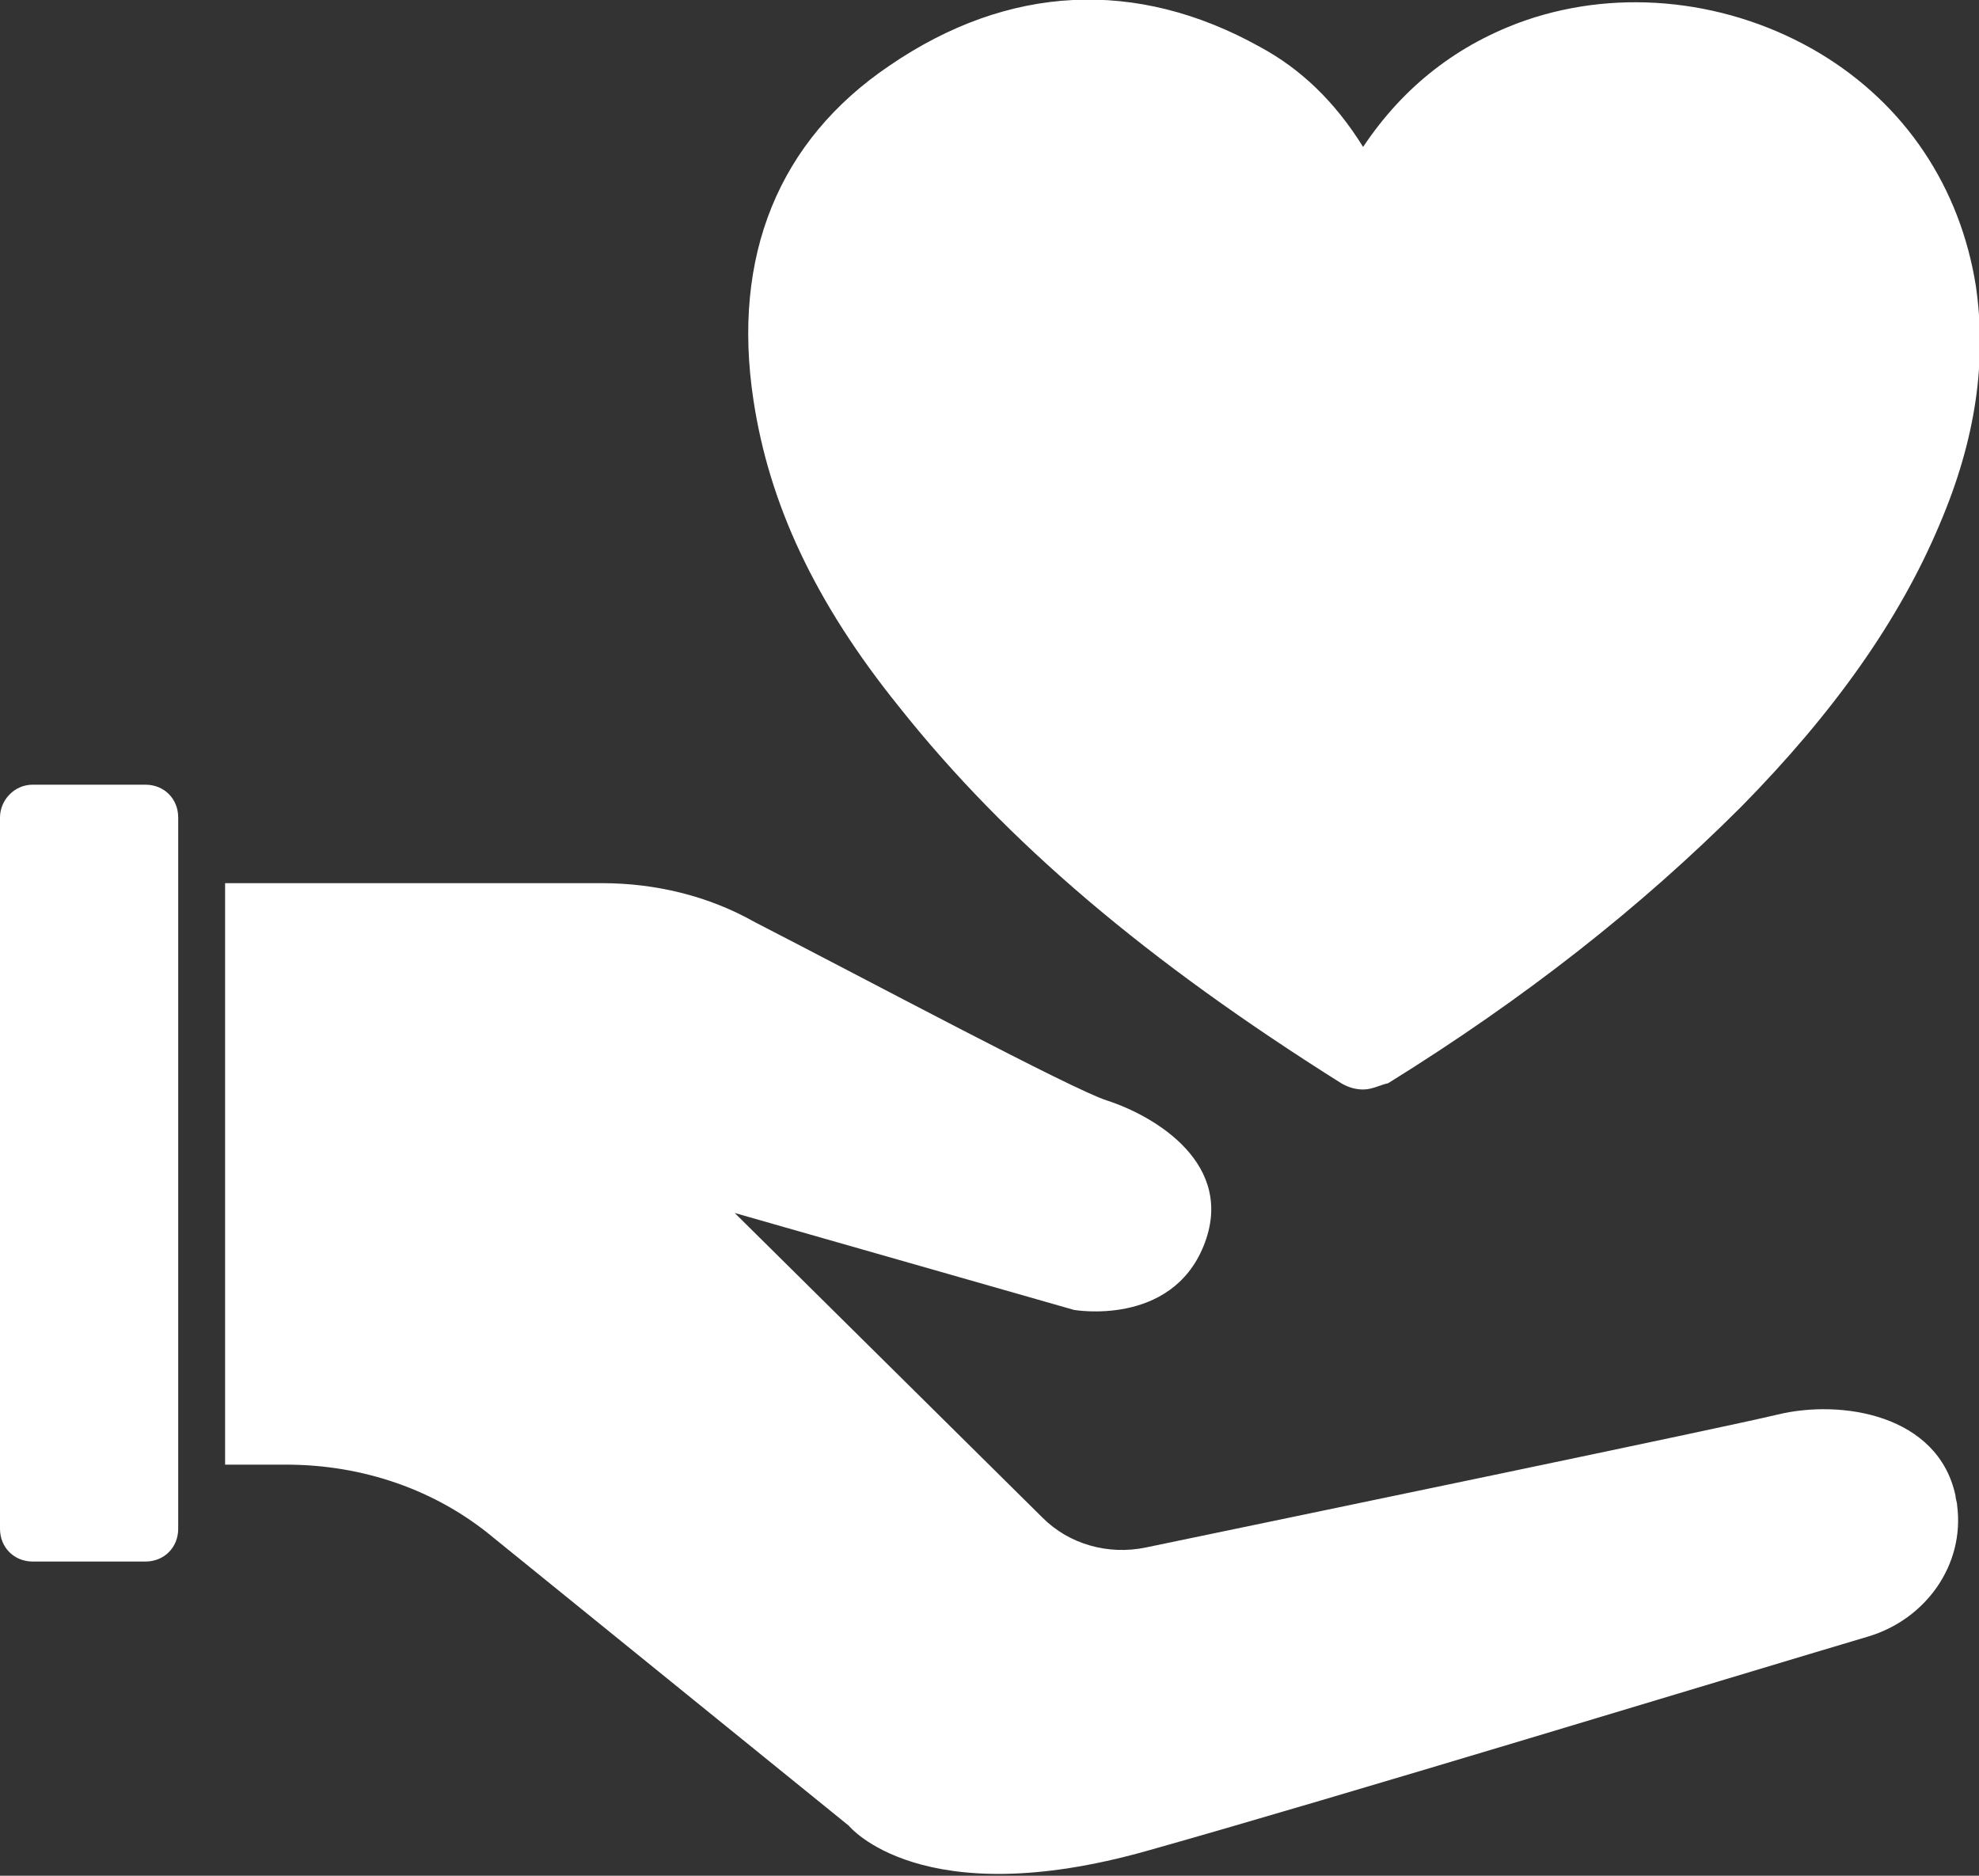
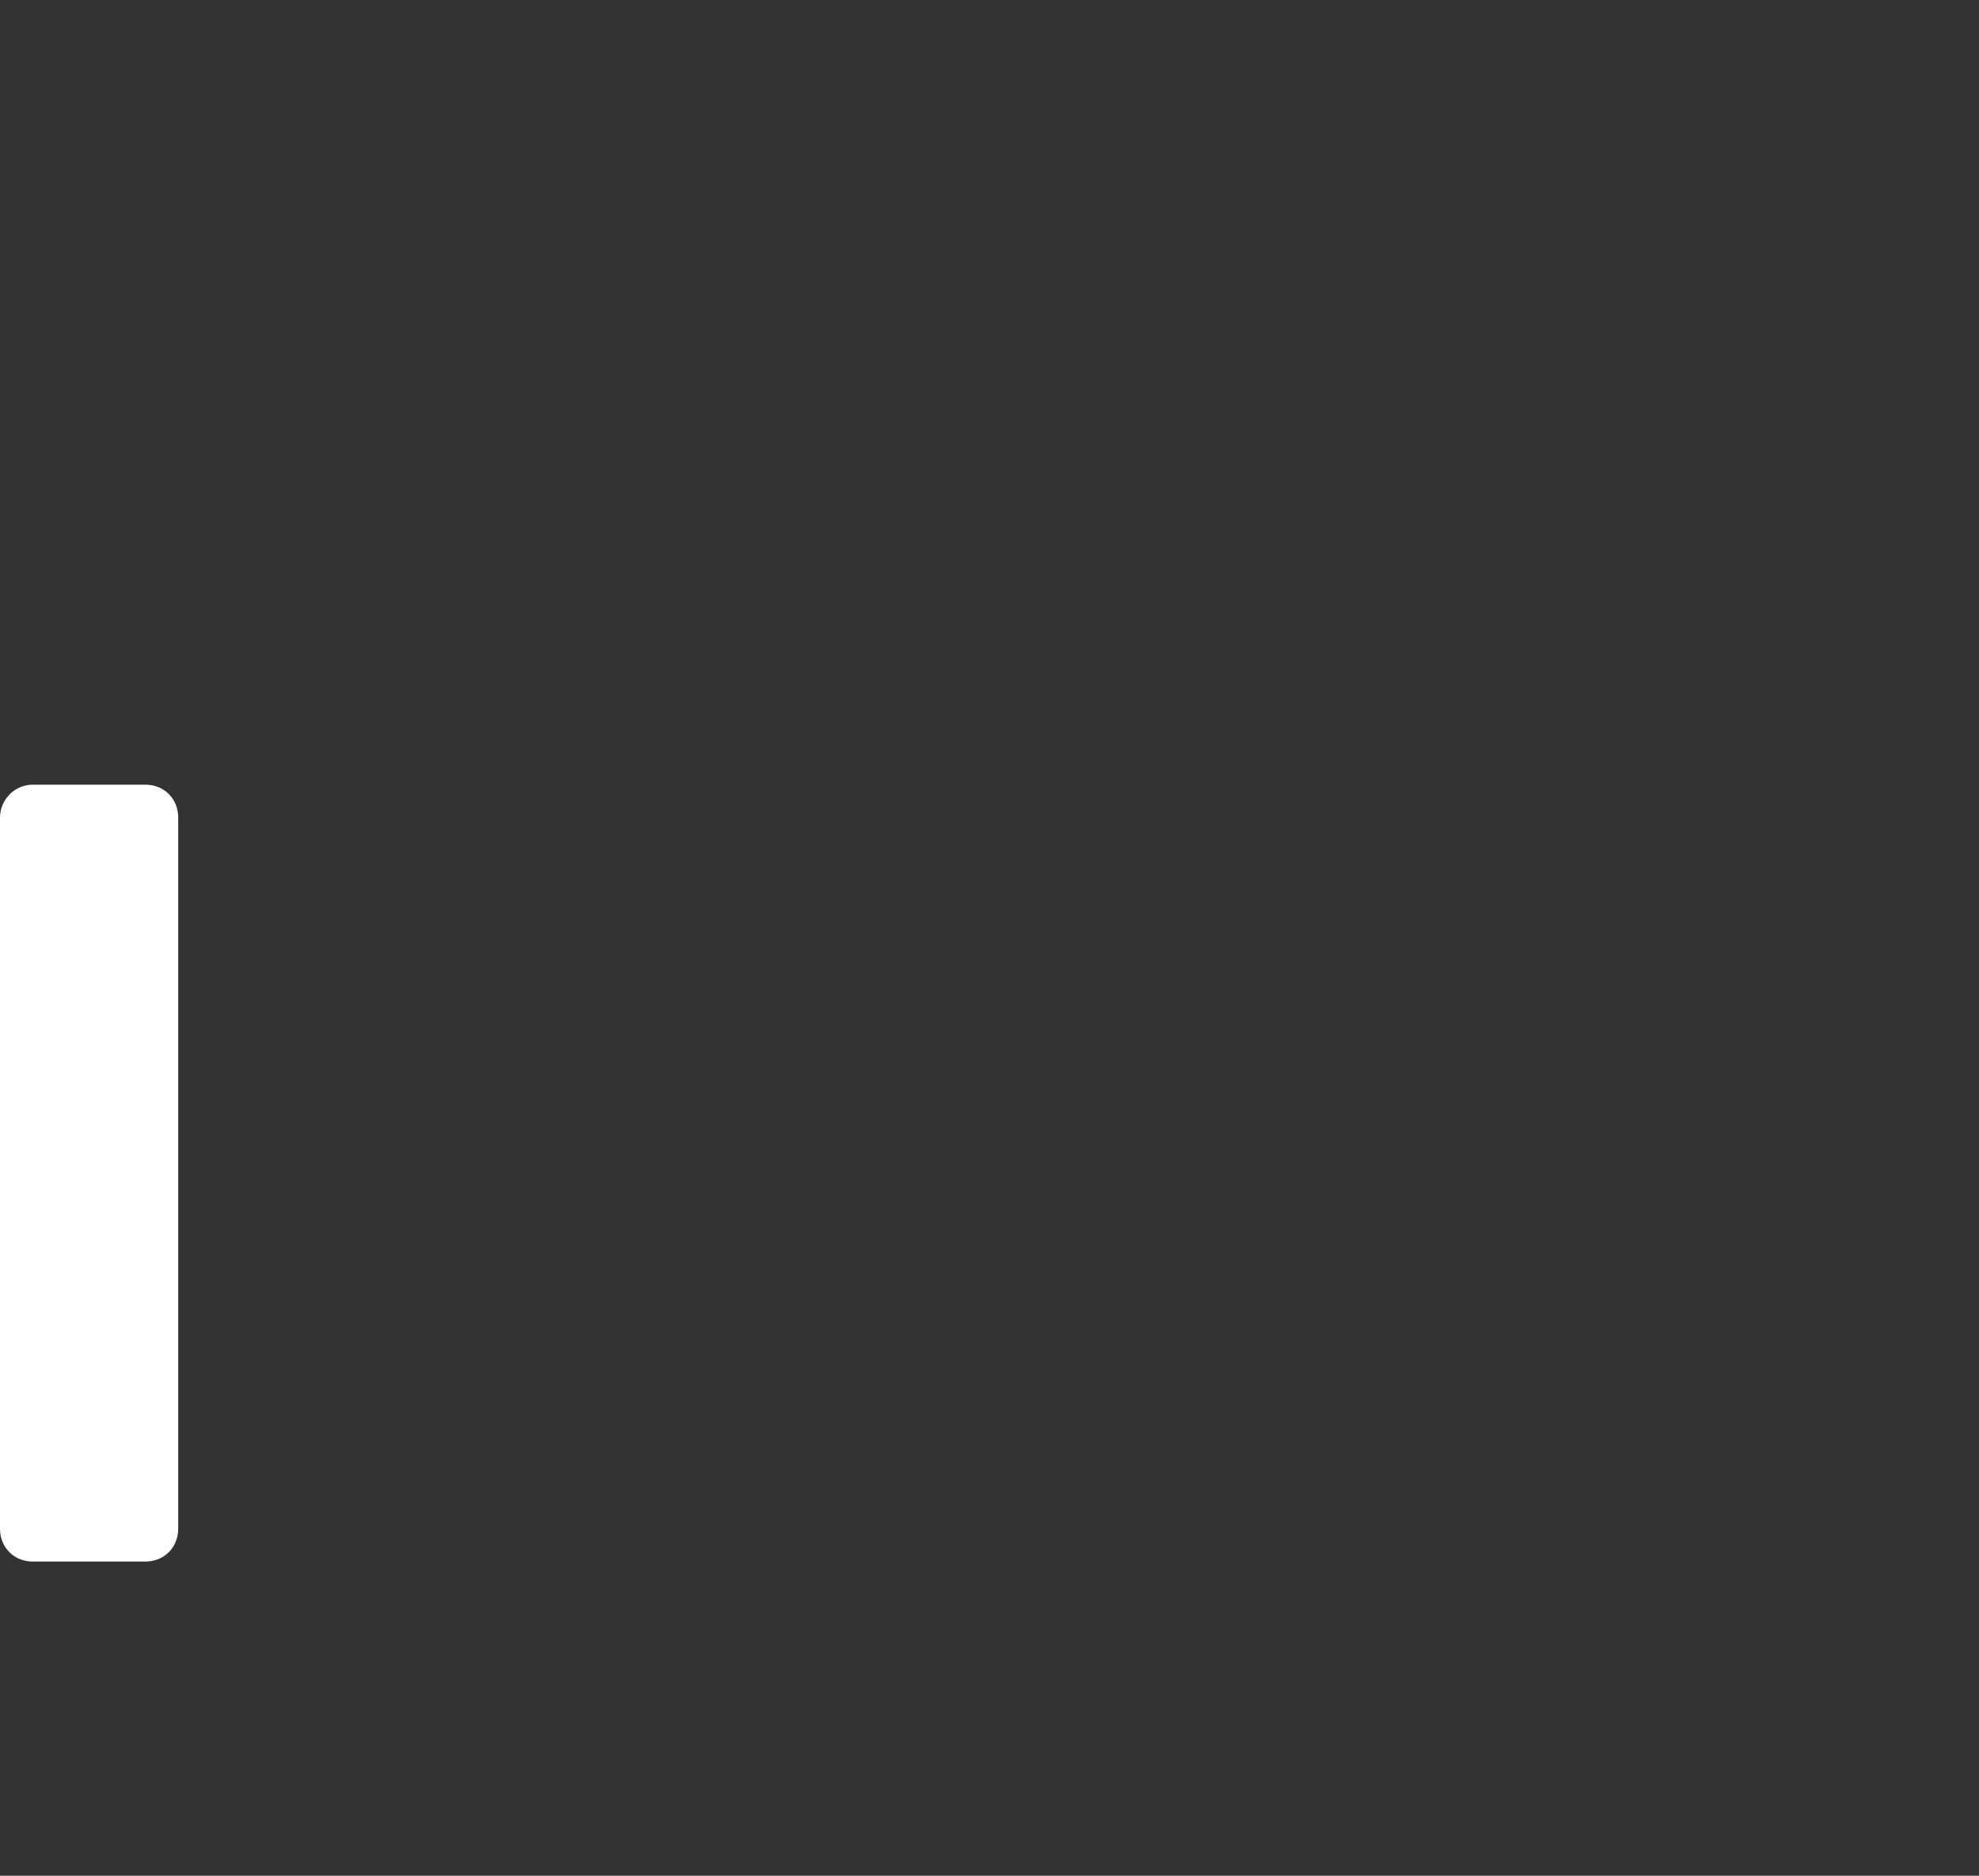
<svg xmlns="http://www.w3.org/2000/svg" version="1.1" id="Calque_1" x="0px" y="0px" viewBox="0 0 126.6 120" style="enable-background:new 0 0 126.6 120;" xml:space="preserve">
  <rect x="0" y="0" width="126.6" height="120" fill="#333333" stroke="none" />
  <style type="text/css">
	.st0{fill:#FFFFFF;}
</style>
  <g>
    <g>
      <path class="st0" d="M0,52.3l0,45.5c0,1.2,0.9,2.1,2.1,2.1h7.2c1.2,0,2.1-0.9,2.1-2.1l0-45.5c0-1.2-0.9-2.1-2.1-2.1l-7.2,0    C0.9,50.2,0,51.2,0,52.3z" />
-       <path class="st0" d="M70.8,70.4c3.1,1,8.3,4.1,6.2,9.3c-2.1,5.2-8.3,4.1-8.3,4.1l-21.7-6.2l19.7,19.5c1.7,1.7,4.2,2.4,6.6,1.9    c10.1-2.1,37.1-7.7,40.4-8.5c4.1-1,10.3,0,11.4,5.2c0,0.2,0.1,0.4,0.1,0.6c0.5,3.8-2,7.3-5.7,8.4c-8.1,2.4-34,10.3-46.1,13.7    c-14.5,4.1-19.1-1.6-19.1-1.6L31.6,98.4c-3.7-3.1-8.4-4.7-13.3-4.7l-3.9,0l0-37.2l11.4,0l12.7,0c3.4,0,6.8,0.8,9.8,2.5    C55.5,62.7,68.6,69.7,70.8,70.4z" />
    </g>
-     <path class="st0" d="M87.2,69.7c-0.4,0-0.9-0.1-1.4-0.4c-12.4-7.8-21.4-15.4-28.3-24.1c-5.4-6.7-8.3-13-9.3-19.6   C46.8,16.4,49.8,9,56.9,4.2C64.5-1,72.7-1.4,80.6,3c2.6,1.4,4.8,3.5,6.6,6.4c2.6-3.9,6.1-6.6,10.4-8.1c6.1-2.1,13.1-1.3,18.8,2.1   c5.5,3.3,9,8.6,10,14.9c0.7,4.8,0,9.8-2.3,15.2c-2.6,6.2-6.8,12.1-12.7,18.1c-6.5,6.5-13.9,12.3-22.6,17.7   C88.3,69.4,87.8,69.7,87.2,69.7z" />
  </g>
</svg>